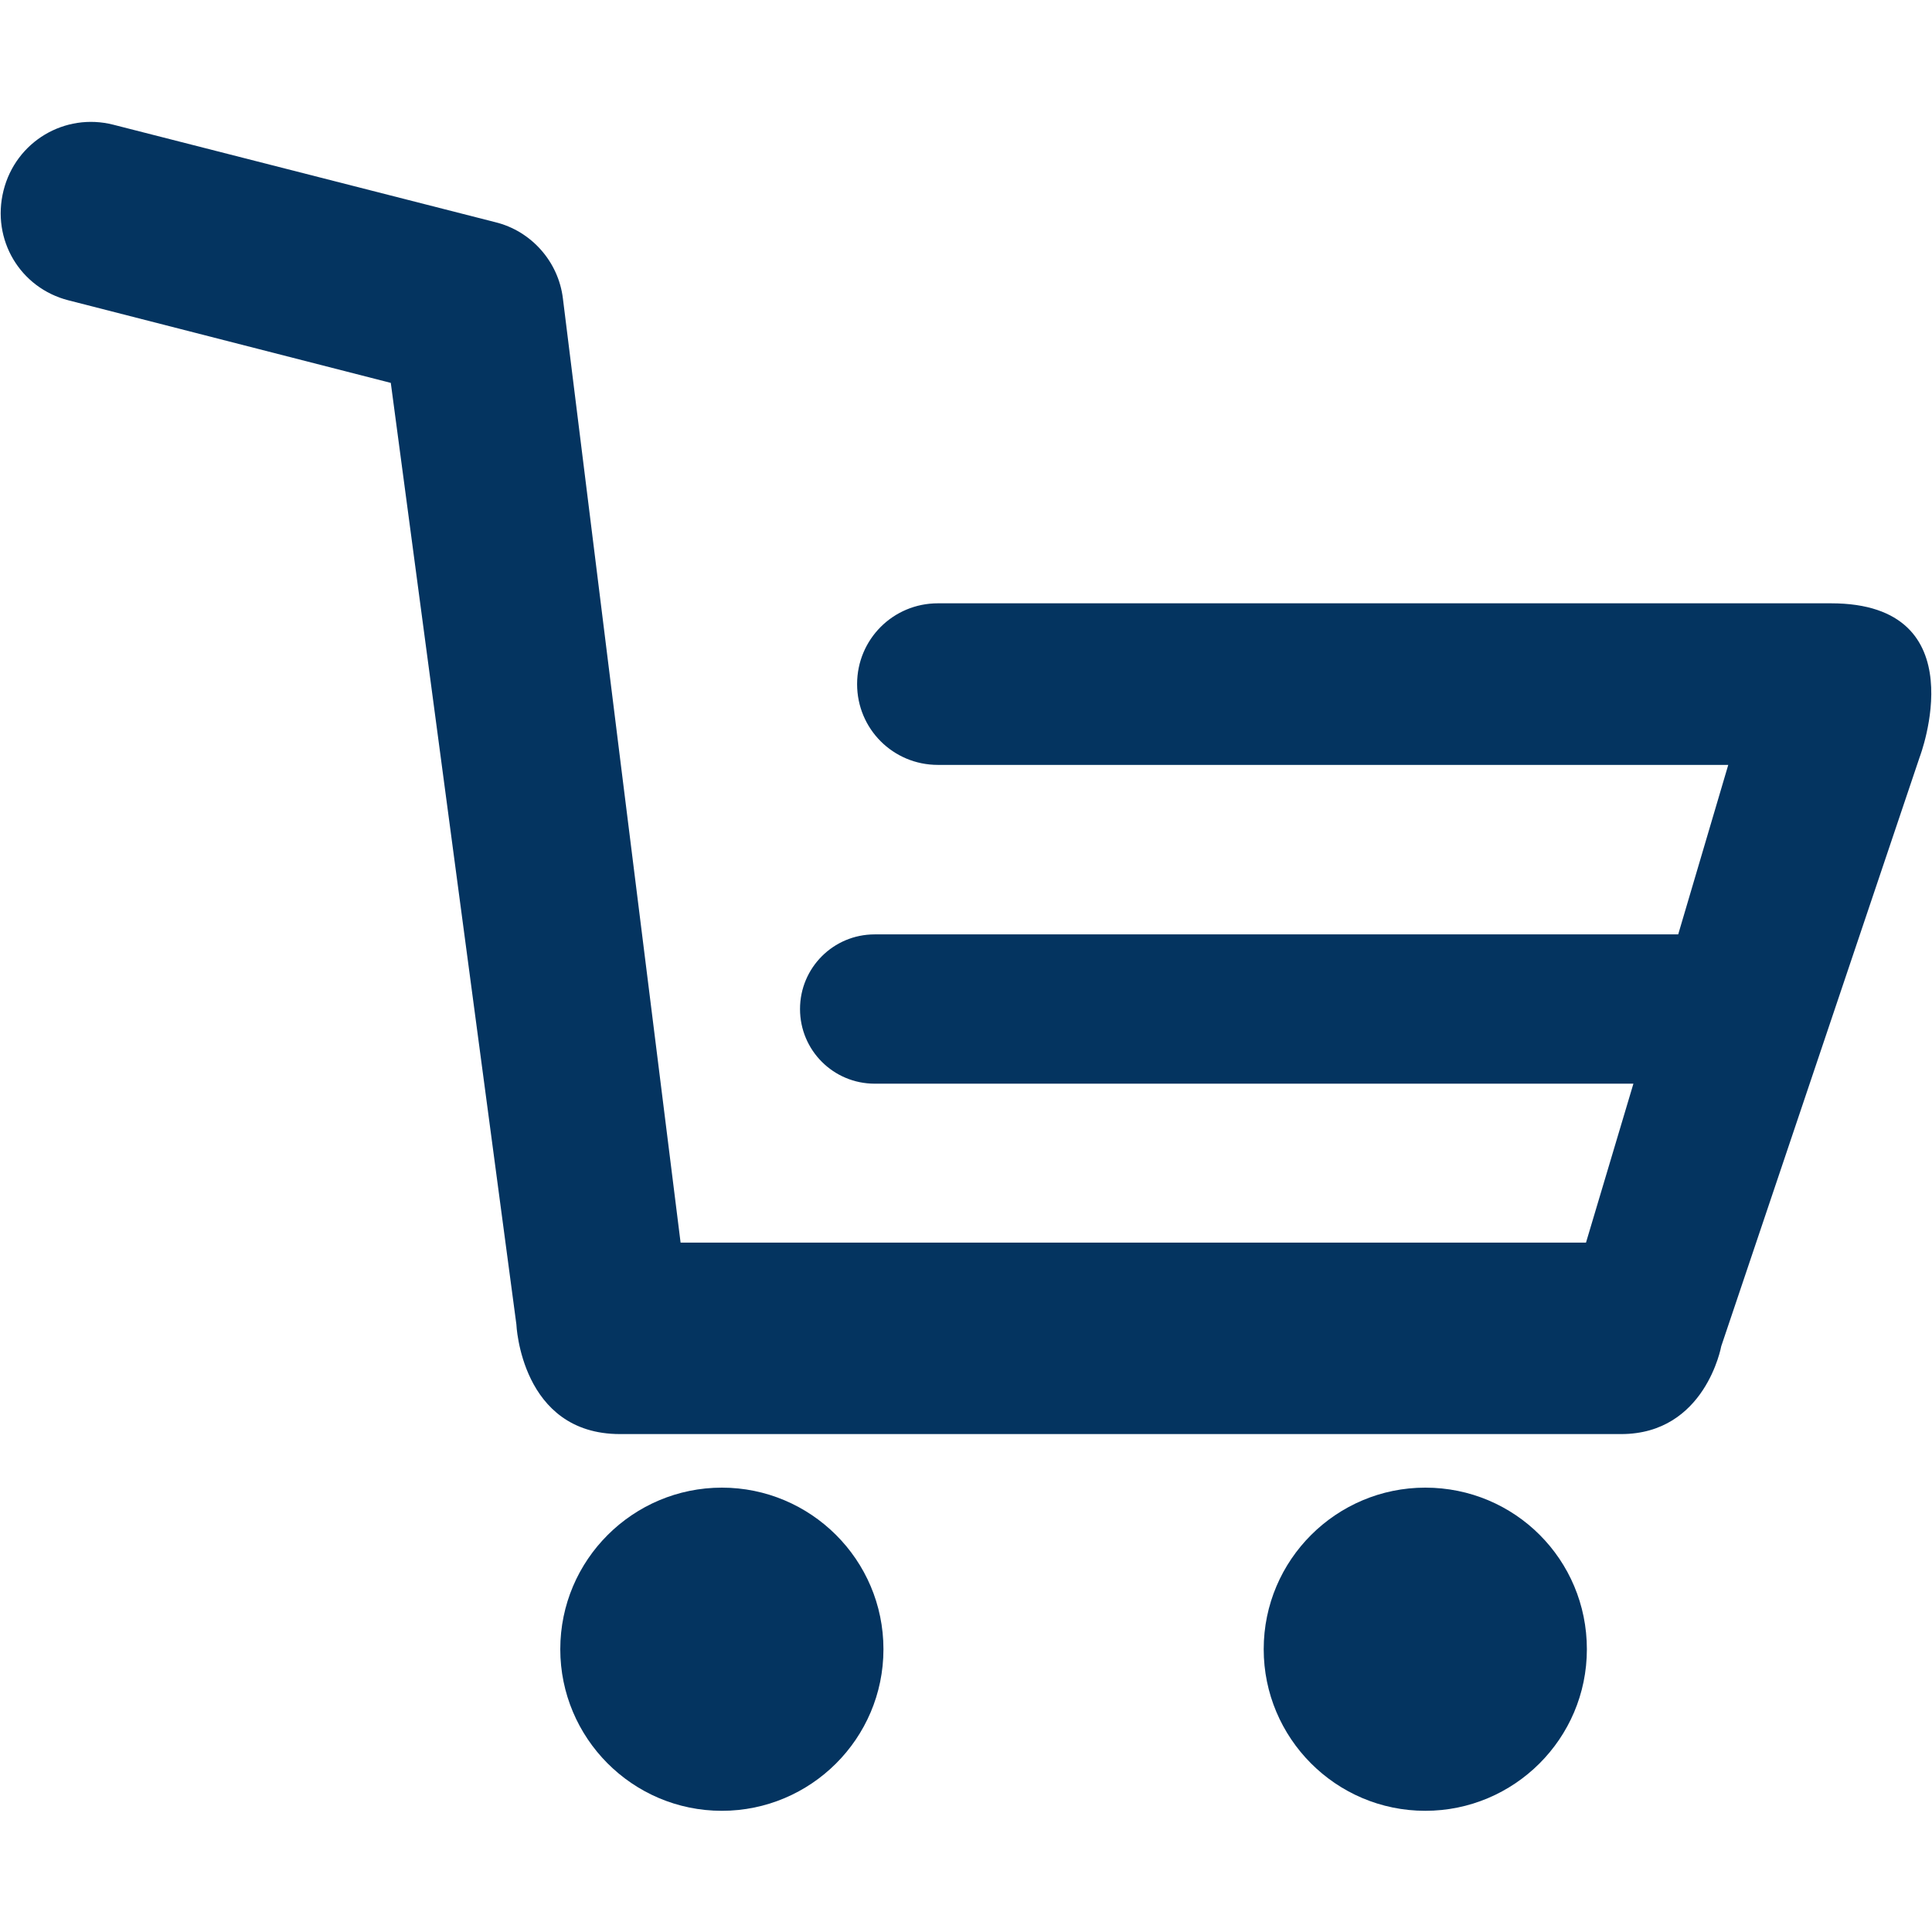
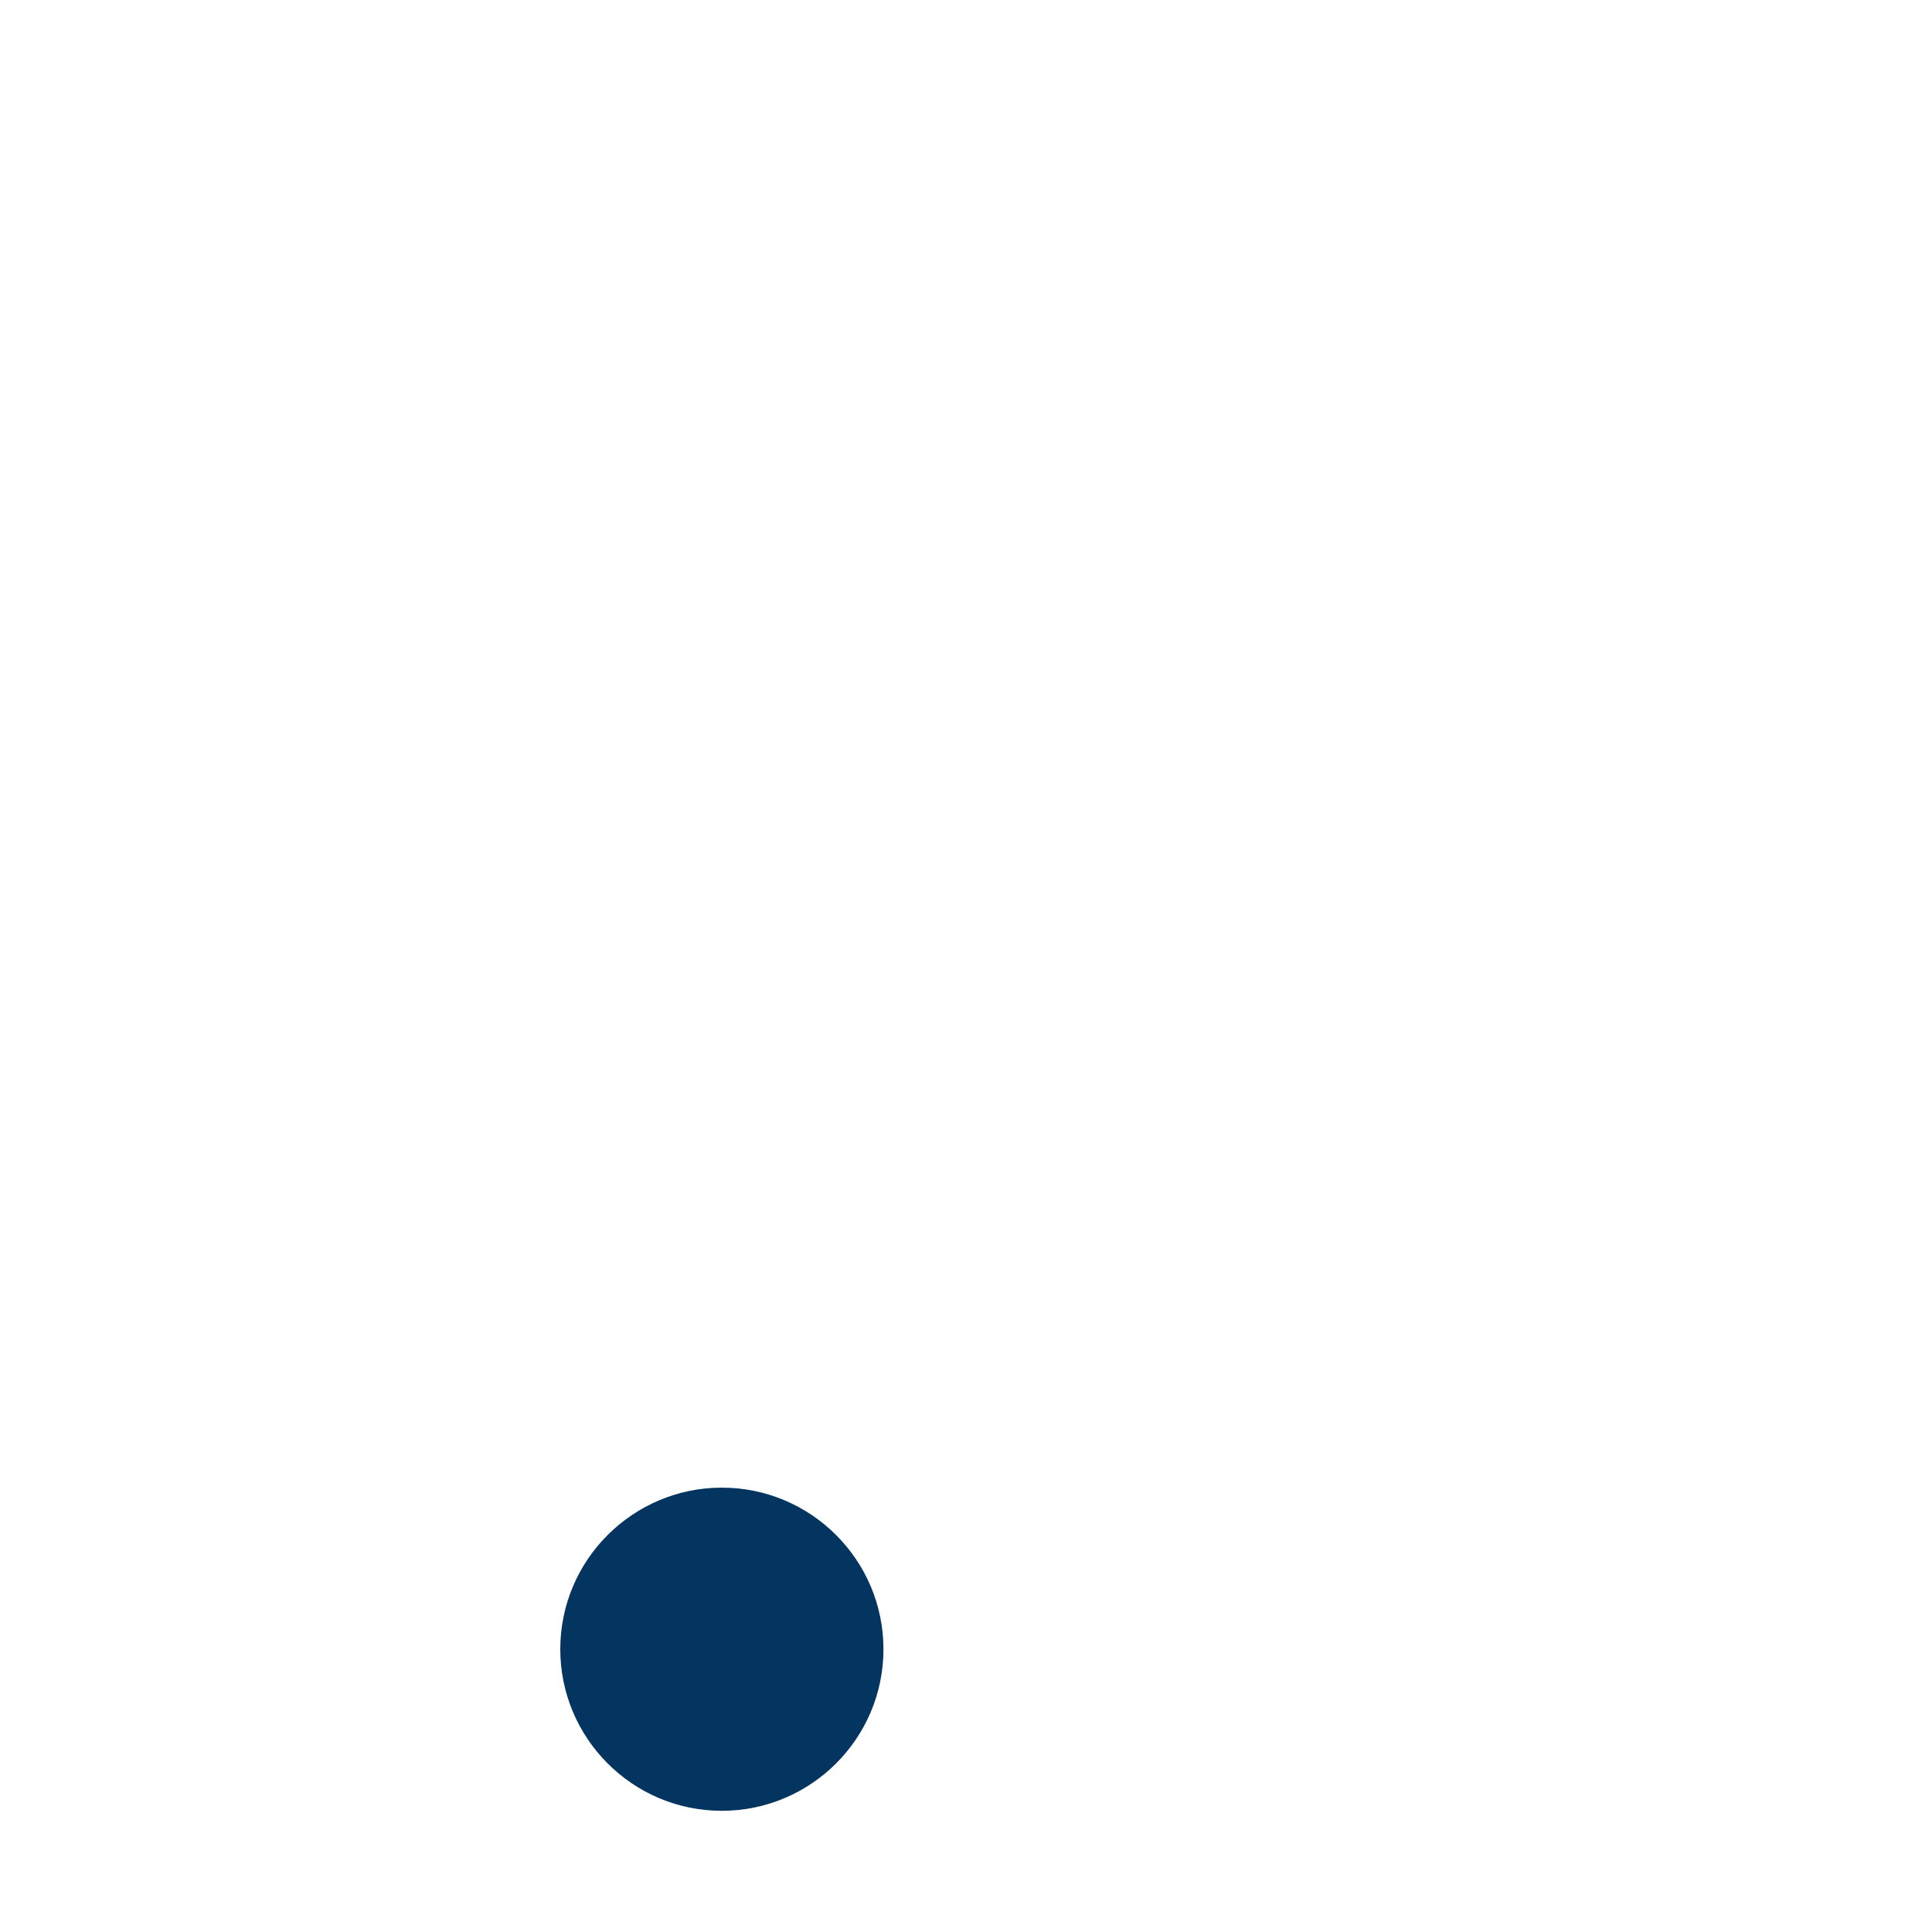
<svg xmlns="http://www.w3.org/2000/svg" version="1.1" id="Layer_1" x="0px" y="0px" viewBox="0 0 22 22" style="enable-background:new 0 0 22 22;" xml:space="preserve">
  <style type="text/css">
	.st0{fill:#043460;}
</style>
  <g>
    <g>
      <path class="st0" d="M8.22,16.94c-1.01,0-1.84,0.82-1.84,1.84c0,1.01,0.82,1.84,1.84,1.84c1.01,0,1.84-0.82,1.84-1.84    C10.06,17.76,9.23,16.94,8.22,16.94z" />
-       <path class="st0" d="M16.23,16.94c-1.01,0-1.84,0.82-1.84,1.84c0,1.01,0.82,1.84,1.84,1.84c1.01,0,1.84-0.82,1.84-1.84    C18.07,17.76,17.25,16.94,16.23,16.94z" />
-       <path class="st0" d="M20.85,6.87l-10.17,0c-0.51,0-0.92,0.41-0.92,0.92s0.41,0.92,0.92,0.92l9,0l-0.57,1.93l-9.15,0    c-0.47,0-0.85,0.38-0.85,0.85c0,0.47,0.38,0.85,0.85,0.85l8.64,0l-0.54,1.81H7.75L7.07,8.71L6.41,3.4    C6.36,2.98,6.05,2.63,5.64,2.53L1.29,1.42C0.74,1.28,0.18,1.61,0.04,2.17s0.19,1.11,0.74,1.25l3.67,0.94l1.43,10.72    c0,0,0.05,1.25,1.18,1.25h11.4c0.96,0,1.14-1,1.14-1l2.26-6.71C21.86,8.62,22.53,6.87,20.85,6.87z" />
    </g>
  </g>
</svg>